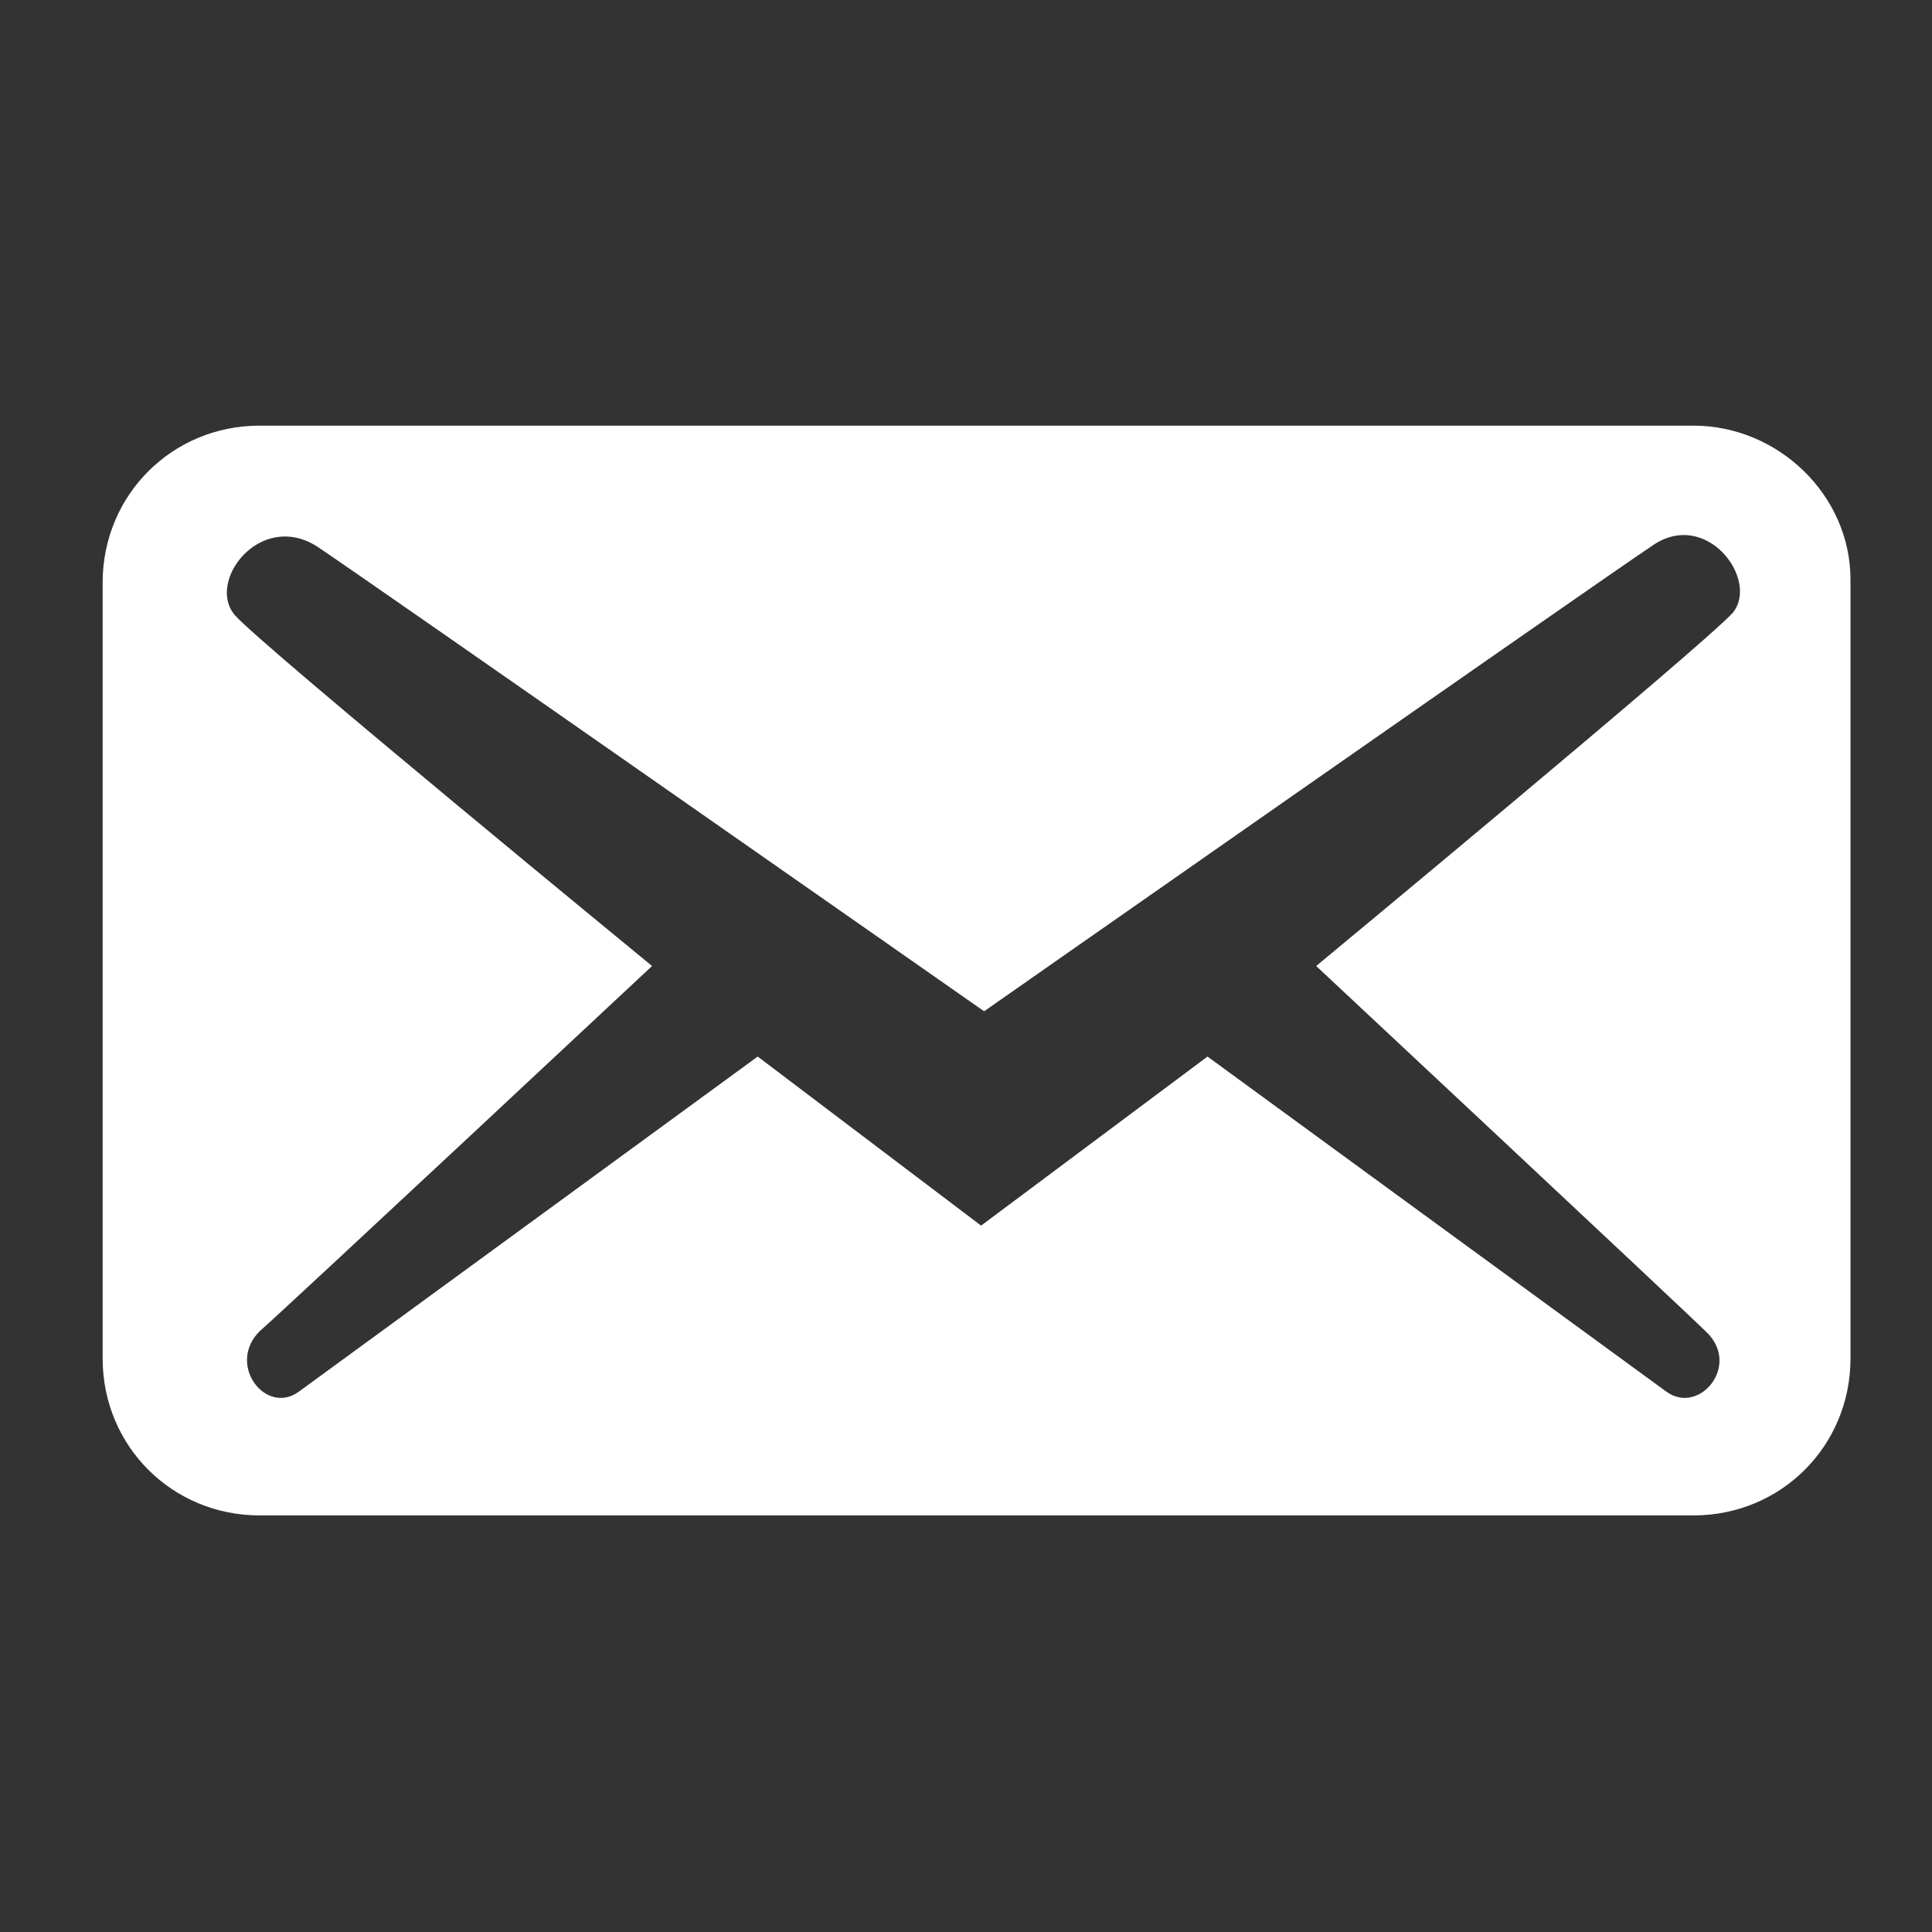
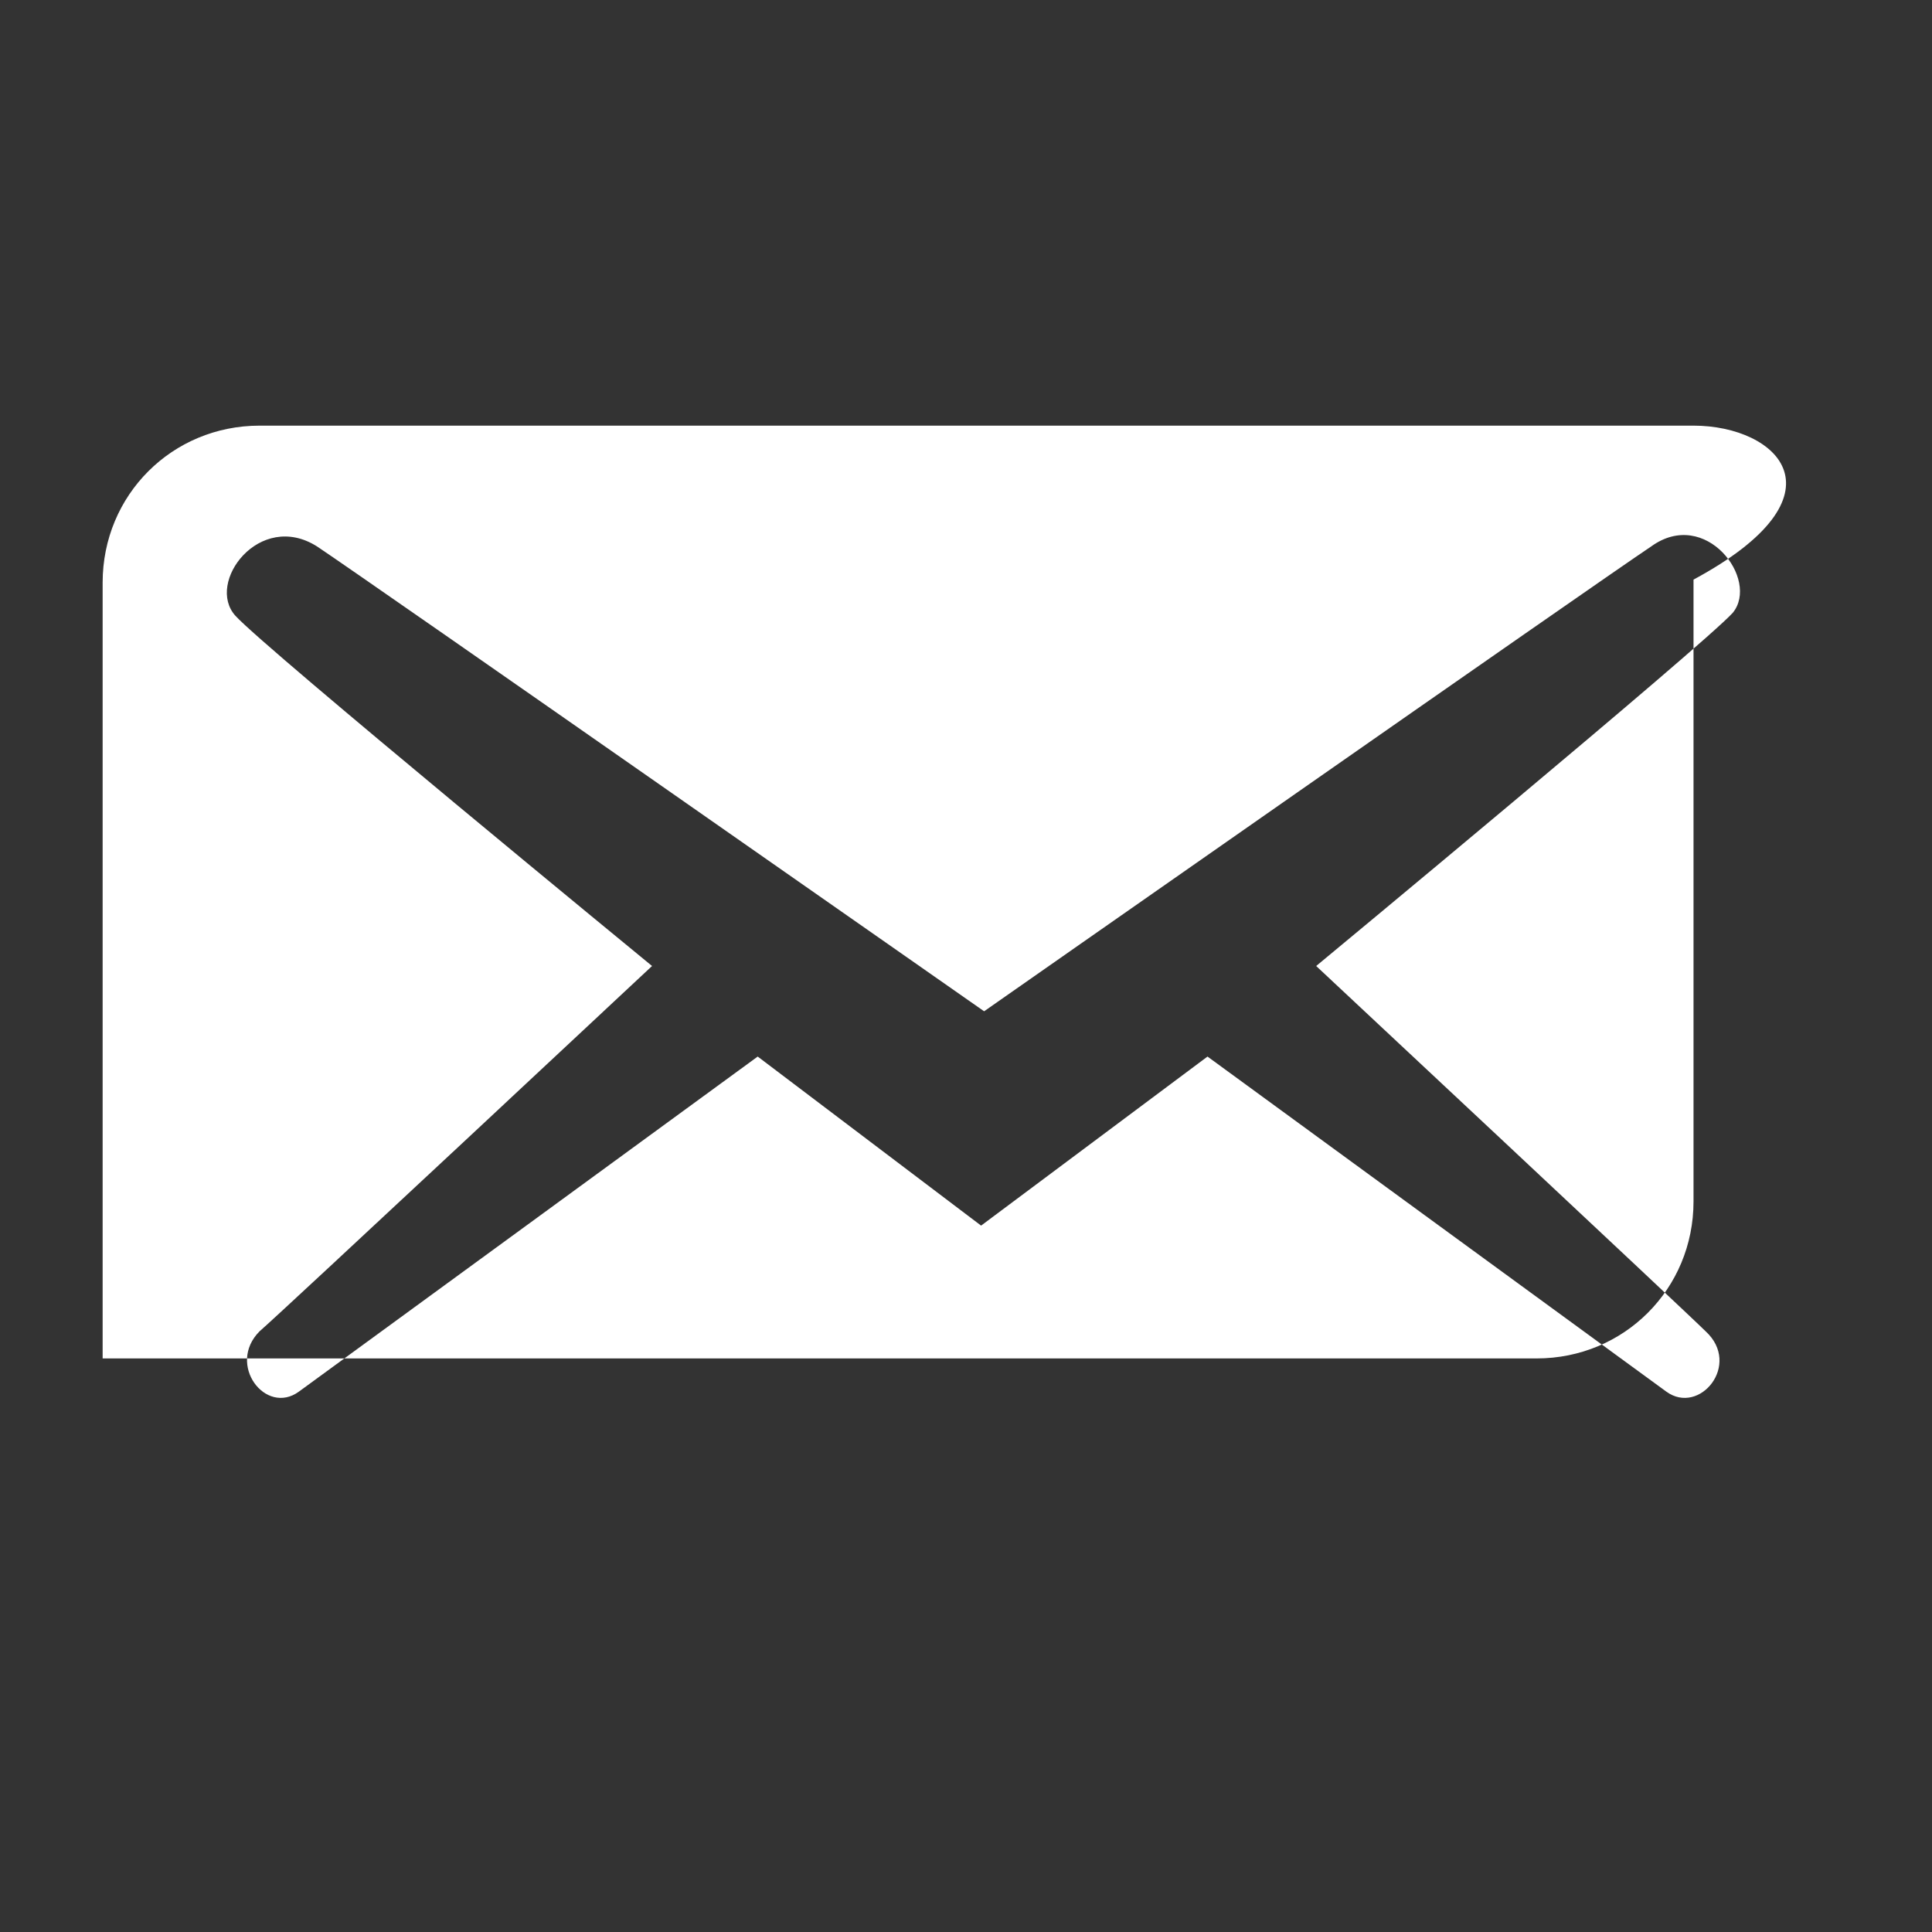
<svg xmlns="http://www.w3.org/2000/svg" version="1.1" id="Layer_1" x="0px" y="0px" width="64px" height="64px" viewBox="0 0 64 64" enable-background="new 0 0 64 64" xml:space="preserve">
  <rect x="0" y="0" width="64" height="64" fill="#333333" stroke="none" />
  <g>
-     <path fill="#ffffff" class="st0" d="M56.1,14.1H8.6c-2.9,0-5.2,2.3-5.2,5.2V45c0,2.9,2.3,5.2,5.2,5.2h47.5c2.9,0,5.2-2.3,5.2-5.2V19.2  C61.3,16.4,58.9,14.1,56.1,14.1z M57.4,20.3C56.4,21.4,43.6,32,43.6,32s12.3,11.5,12.9,12.1c1.2,1.1-0.2,2.8-1.3,2S40,35,40,35  l-7.5,5.6v0L25.1,35c0,0-14.1,10.3-15.2,11.1c-1.1,0.8-2.4-0.9-1.3-2C9.3,43.5,21.6,32,21.6,32S8.8,21.5,7.8,20.4s0.8-3.5,2.7-2.3  c1.8,1.2,22.1,15.4,22.1,15.4v0c0,0,20.3-14.2,22.1-15.4C56.5,16.8,58.3,19.2,57.4,20.3z" />
+     <path fill="#ffffff" class="st0" d="M56.1,14.1H8.6c-2.9,0-5.2,2.3-5.2,5.2V45h47.5c2.9,0,5.2-2.3,5.2-5.2V19.2  C61.3,16.4,58.9,14.1,56.1,14.1z M57.4,20.3C56.4,21.4,43.6,32,43.6,32s12.3,11.5,12.9,12.1c1.2,1.1-0.2,2.8-1.3,2S40,35,40,35  l-7.5,5.6v0L25.1,35c0,0-14.1,10.3-15.2,11.1c-1.1,0.8-2.4-0.9-1.3-2C9.3,43.5,21.6,32,21.6,32S8.8,21.5,7.8,20.4s0.8-3.5,2.7-2.3  c1.8,1.2,22.1,15.4,22.1,15.4v0c0,0,20.3-14.2,22.1-15.4C56.5,16.8,58.3,19.2,57.4,20.3z" />
  </g>
</svg>